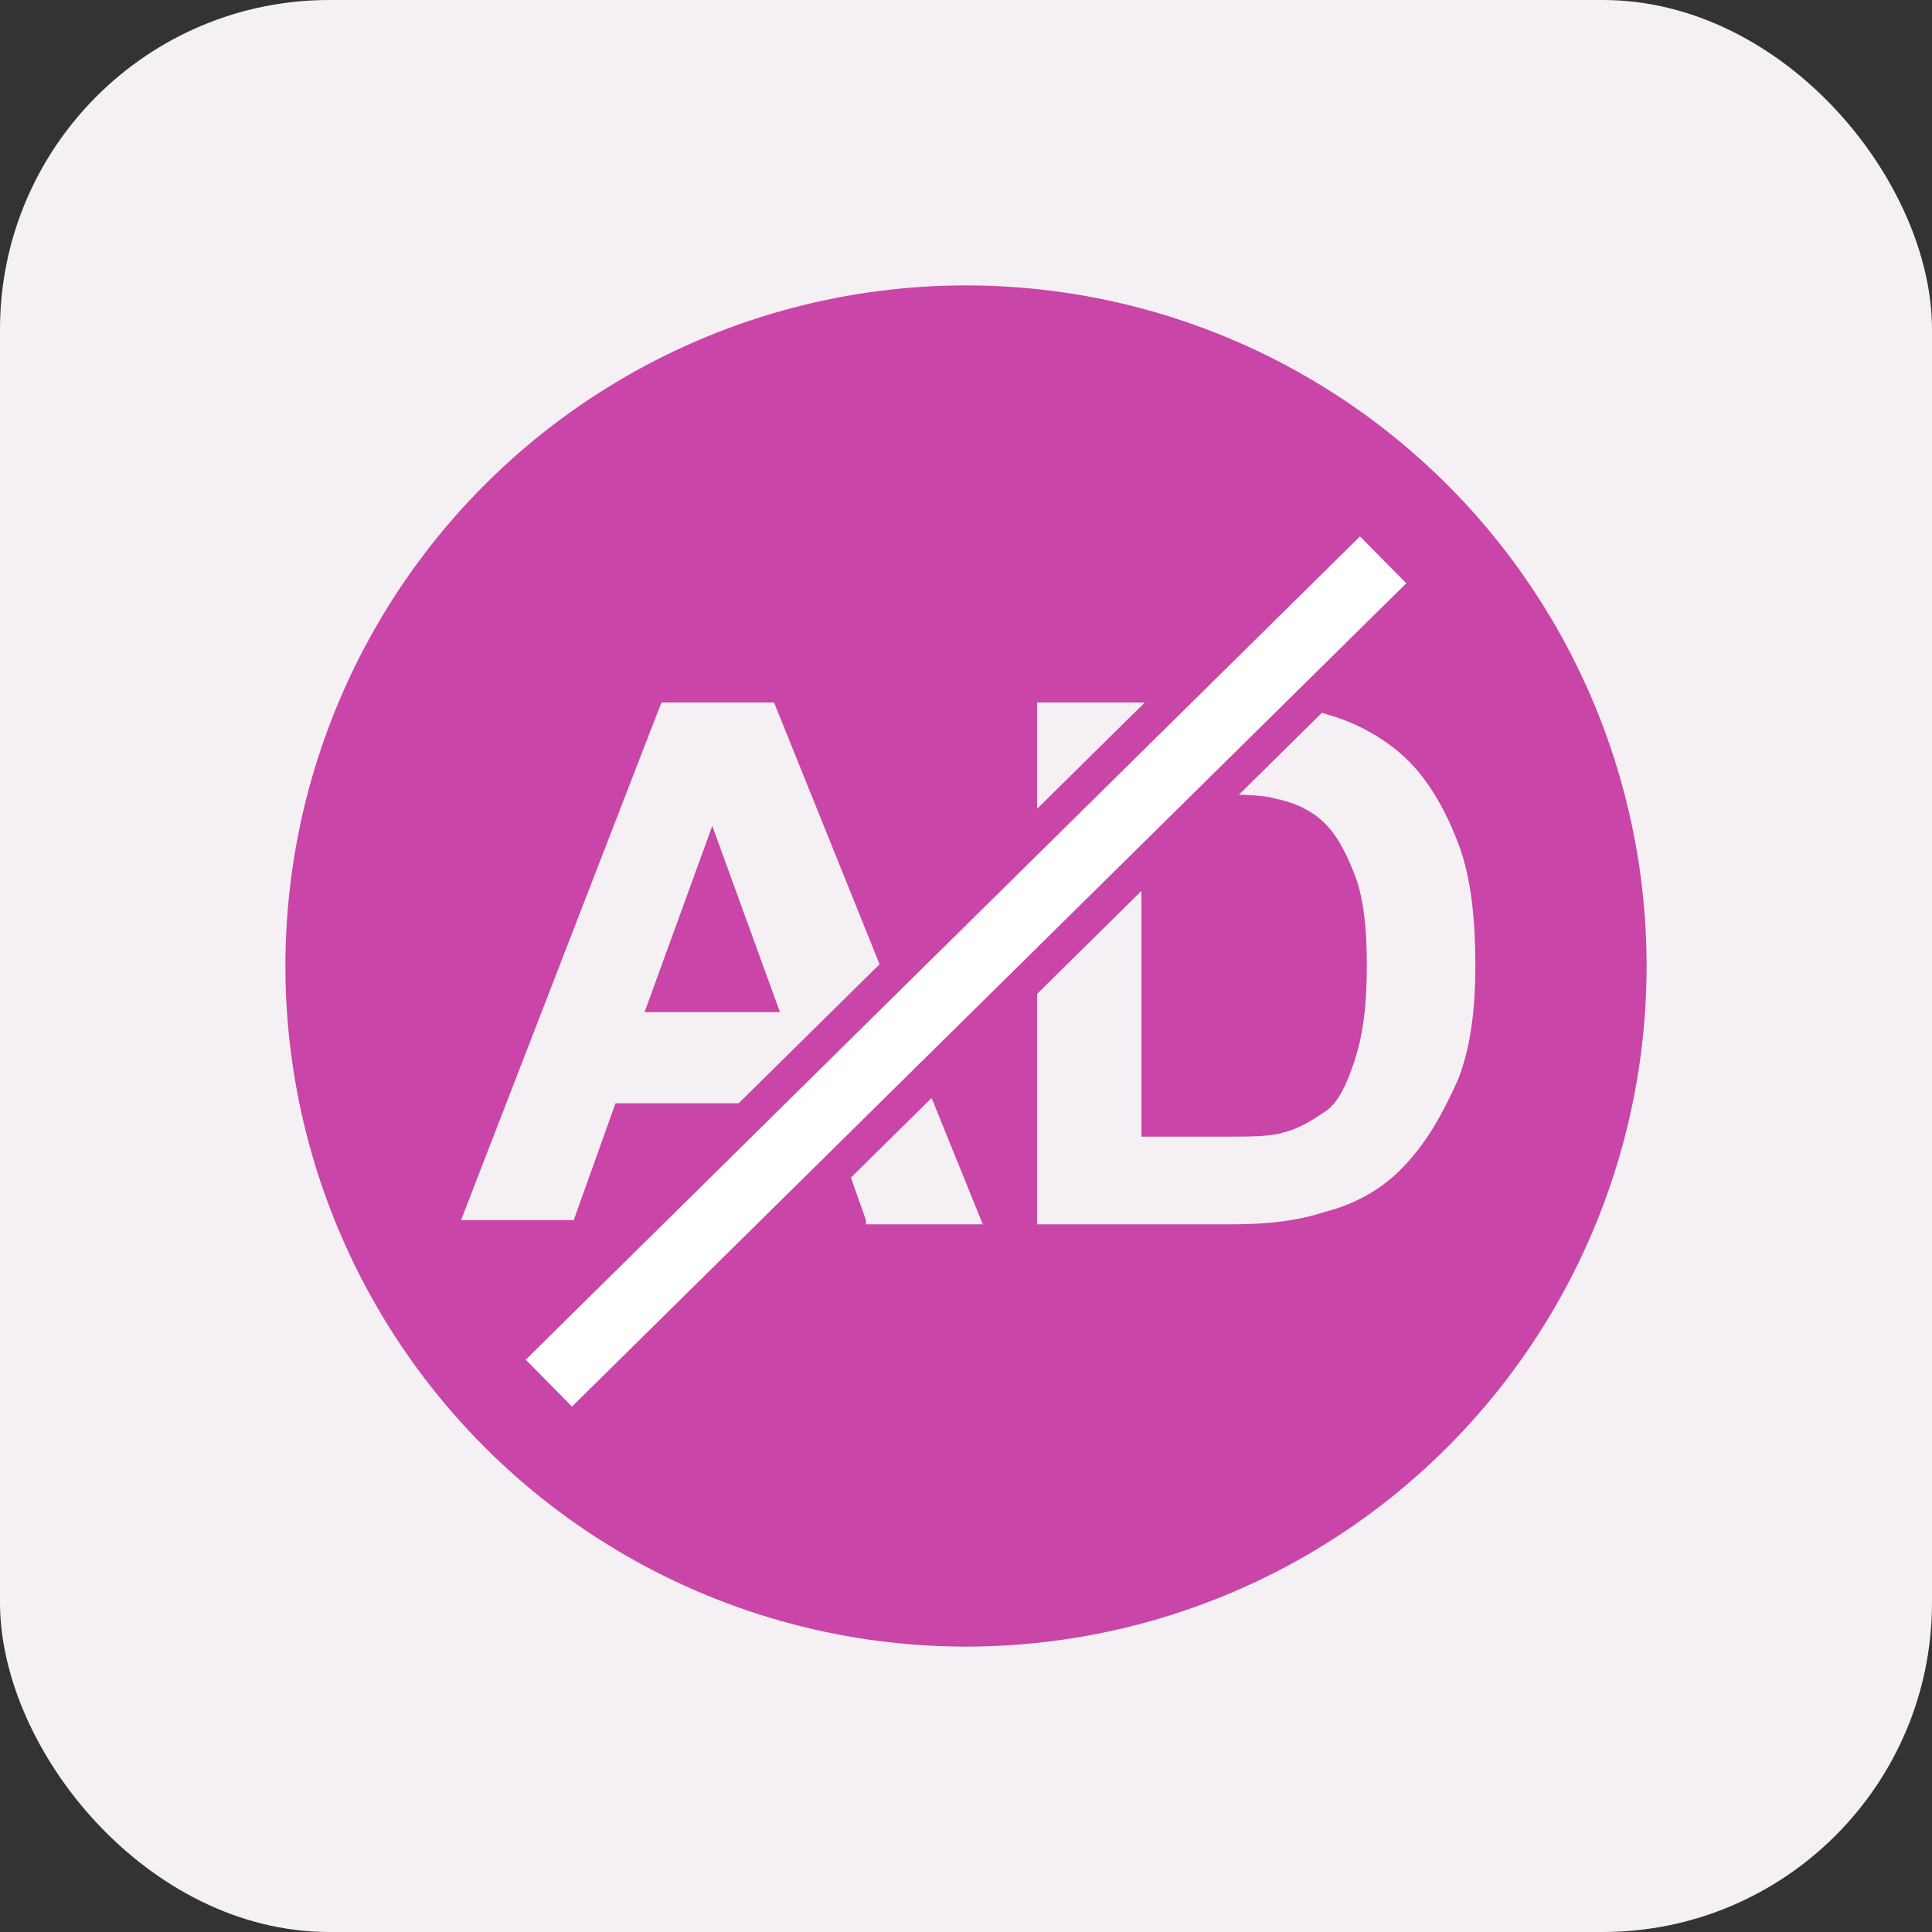
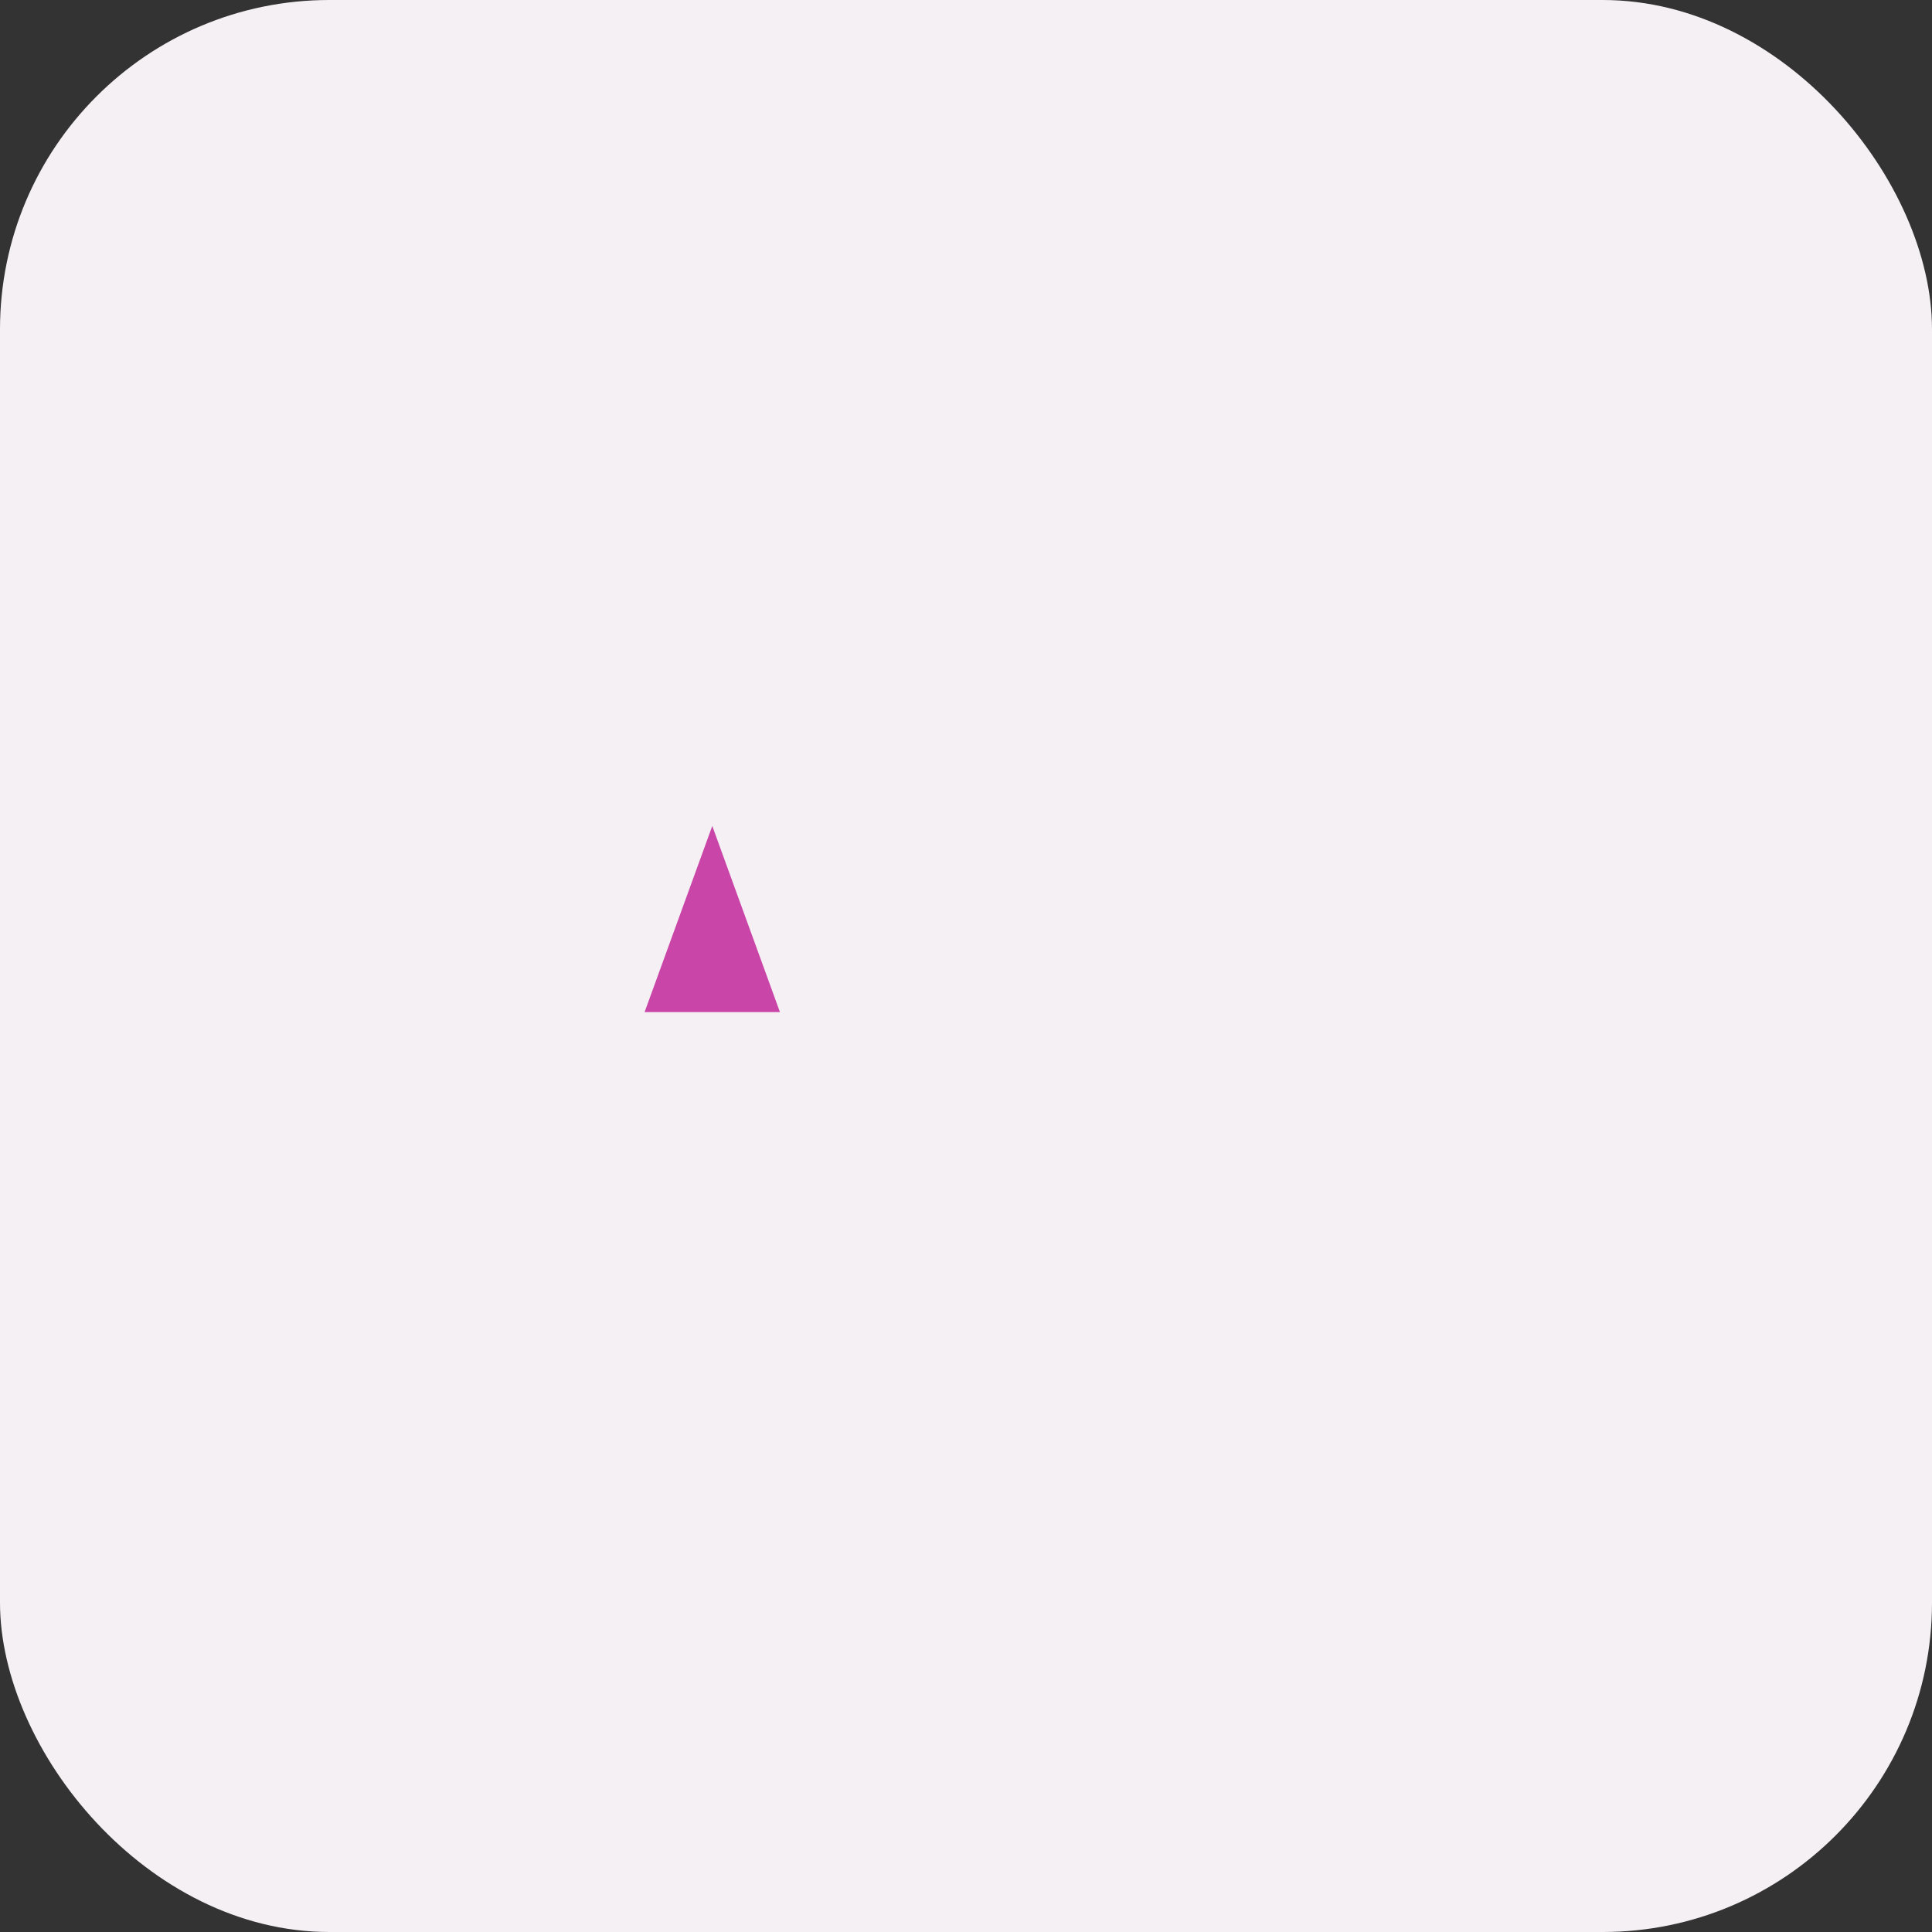
<svg xmlns="http://www.w3.org/2000/svg" width="88" height="88" viewBox="0 0 88 88" fill="none">
  <rect x="0" y="0" width="88" height="88" fill="#333333" stroke="none" />
  <rect width="88" height="88" rx="15" fill="#F5F0F3" />
-   <circle cx="44" cy="44" r="31" fill="#C945A8" />
  <path d="M53.131 32L47.237 37.894V32H53.131ZM21 55.575L30.126 32H35.259L40.393 44.738L34.879 50.252H28.035L26.133 55.575H21ZM39.442 55.575L38.301 52.343L41.914 48.731L44.765 55.765H39.442V55.575ZM63.778 53.294C63.017 54.054 61.877 54.815 60.356 55.195C59.215 55.575 57.884 55.765 56.173 55.765H47.237V43.407L51.99 38.654V51.773H55.602C56.933 51.773 57.884 51.773 58.454 51.583C59.215 51.393 59.785 51.012 60.356 50.632C60.926 50.252 61.306 49.491 61.686 48.351C62.067 47.21 62.257 45.879 62.257 43.978C62.257 42.077 62.067 40.746 61.686 39.795C61.306 38.844 60.926 38.084 60.356 37.514C59.785 36.943 59.025 36.563 58.074 36.373C57.504 36.183 56.173 36.183 54.462 36.183L58.454 32.19C59.215 32.19 59.975 32.38 60.546 32.57C61.877 32.951 63.207 33.711 64.158 34.662C65.109 35.612 65.869 36.943 66.439 38.464C67.01 39.985 67.2 41.886 67.2 43.978C67.2 45.879 67.01 47.59 66.439 49.111C65.679 50.822 64.918 52.153 63.778 53.294Z" fill="#F5F0F3" />
  <path d="M32.443 37.621L29.36 46.1H35.526L32.443 37.621Z" fill="#C945A8" />
-   <path d="M63 25.5L25 63" stroke="#C945A8" stroke-width="6" />
-   <path d="M63 25.5L25 63" stroke="white" stroke-width="3" />
</svg>